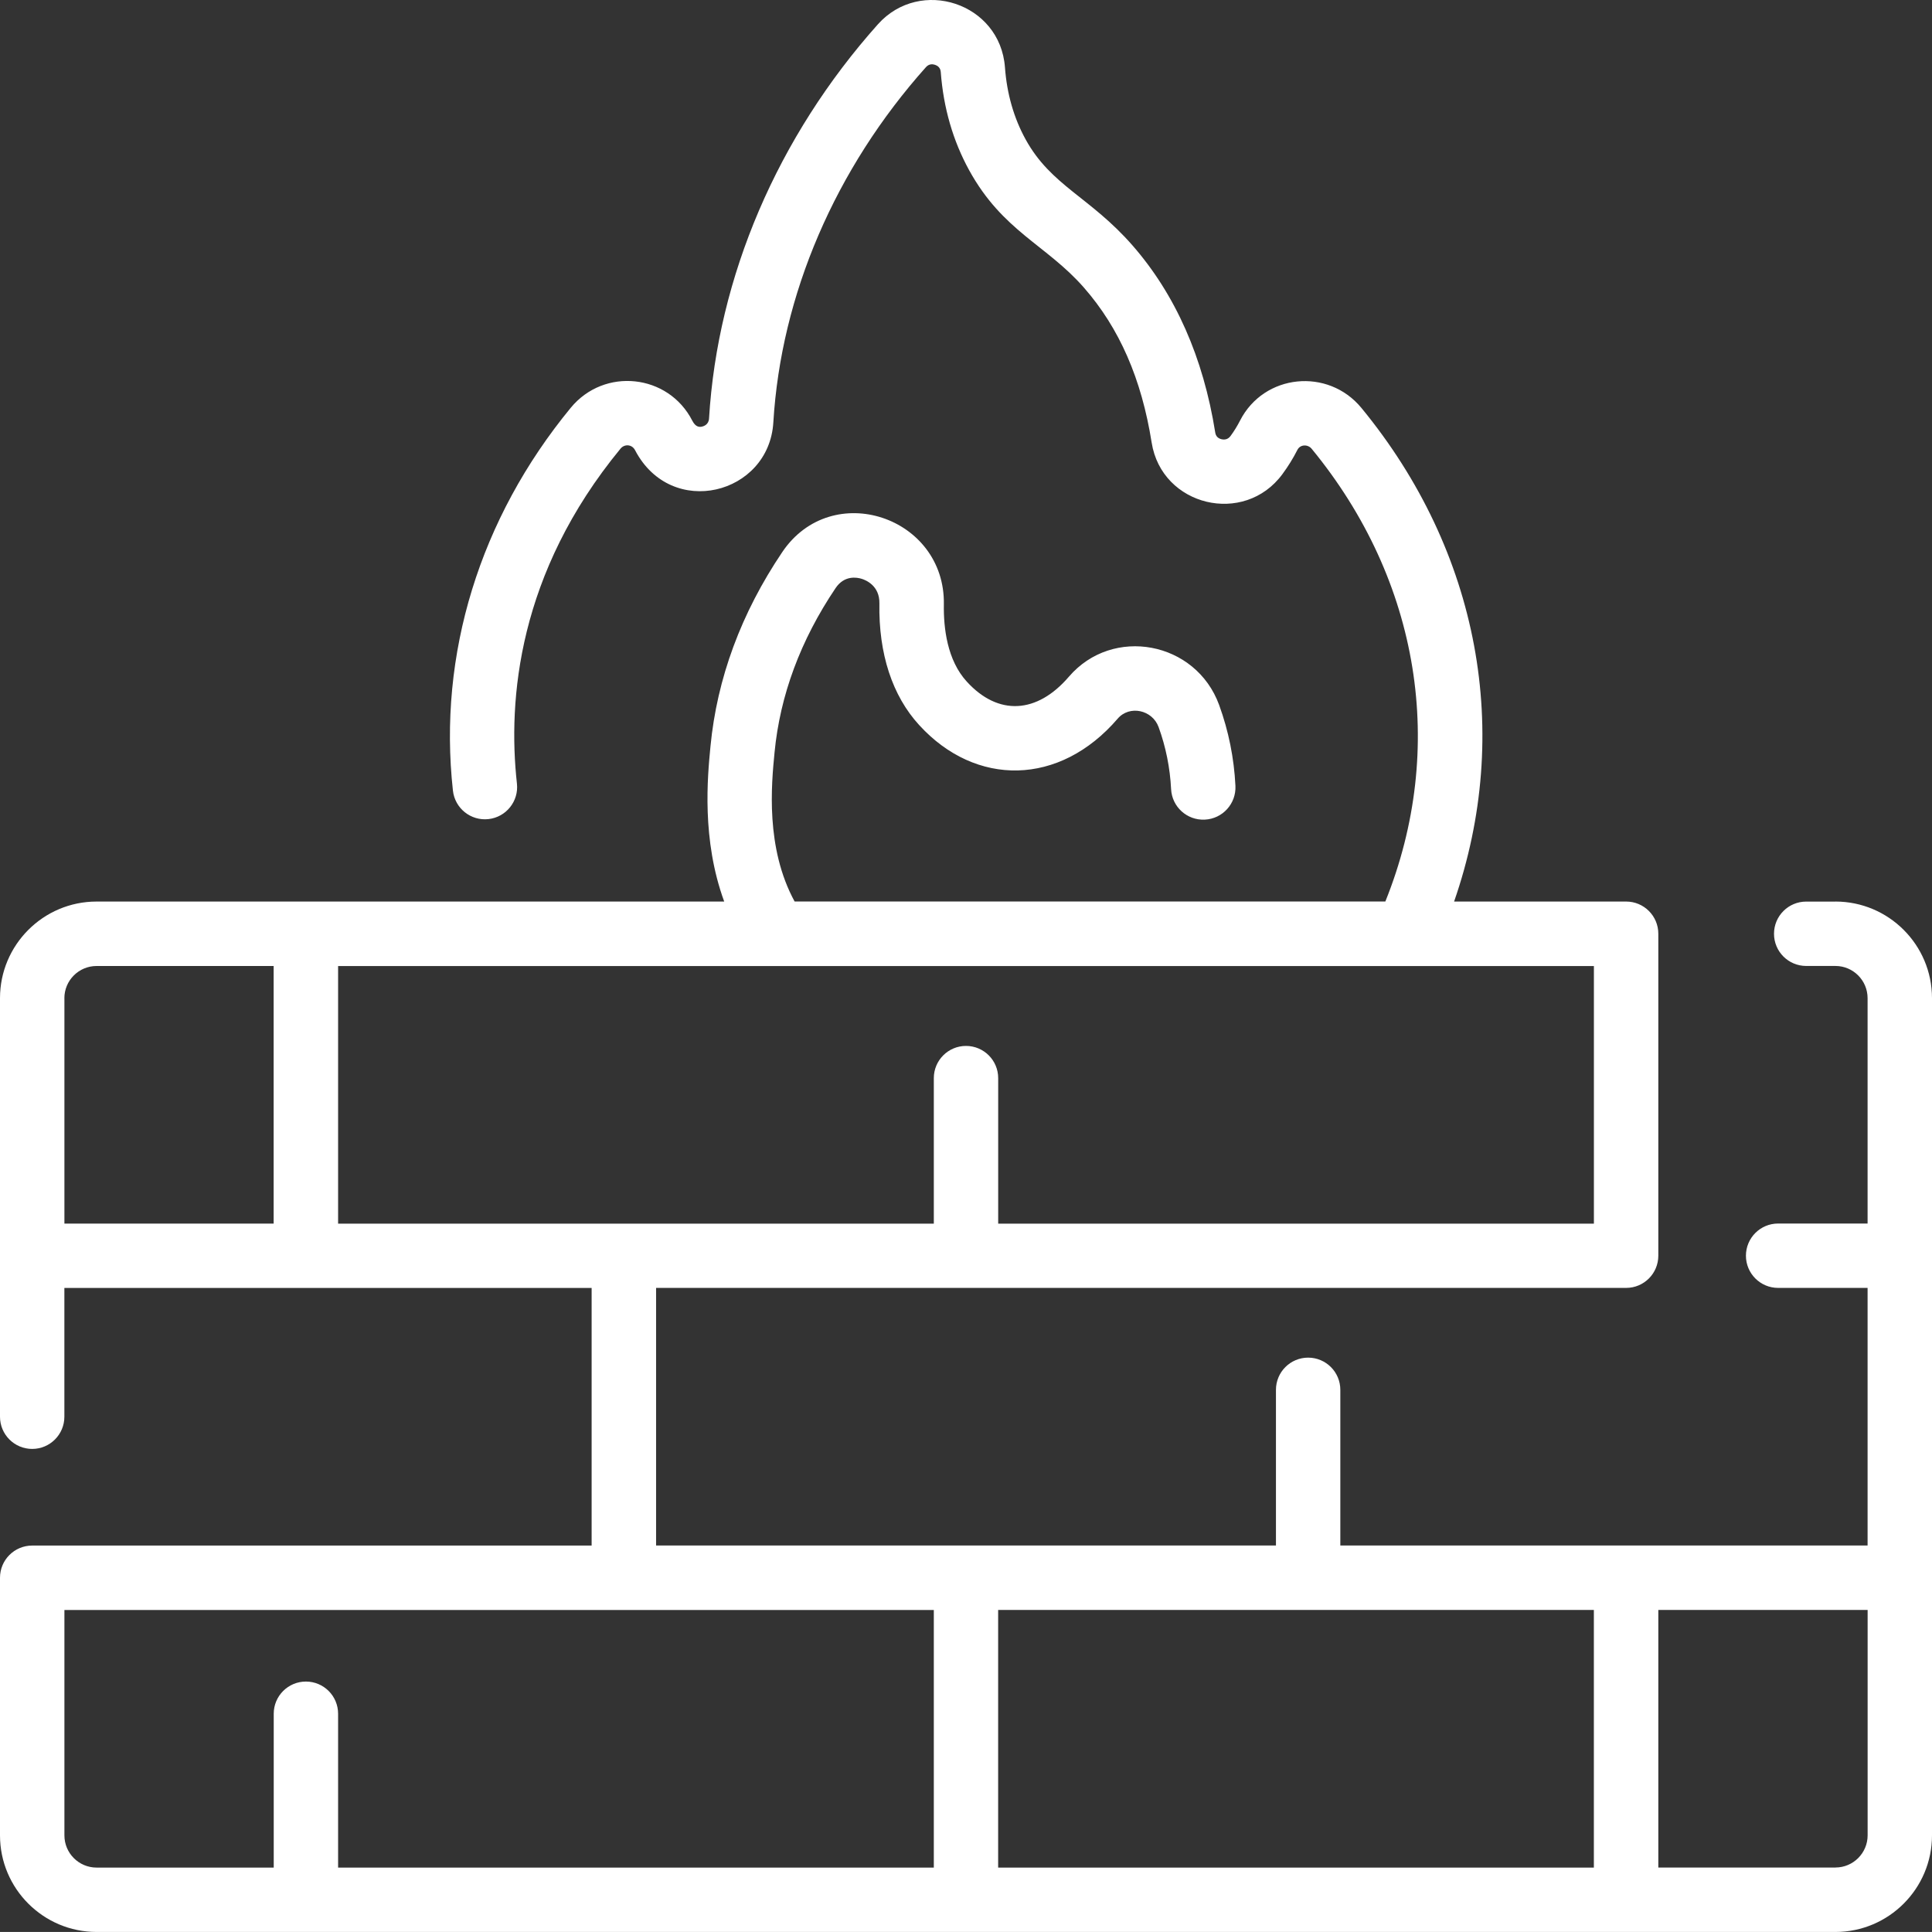
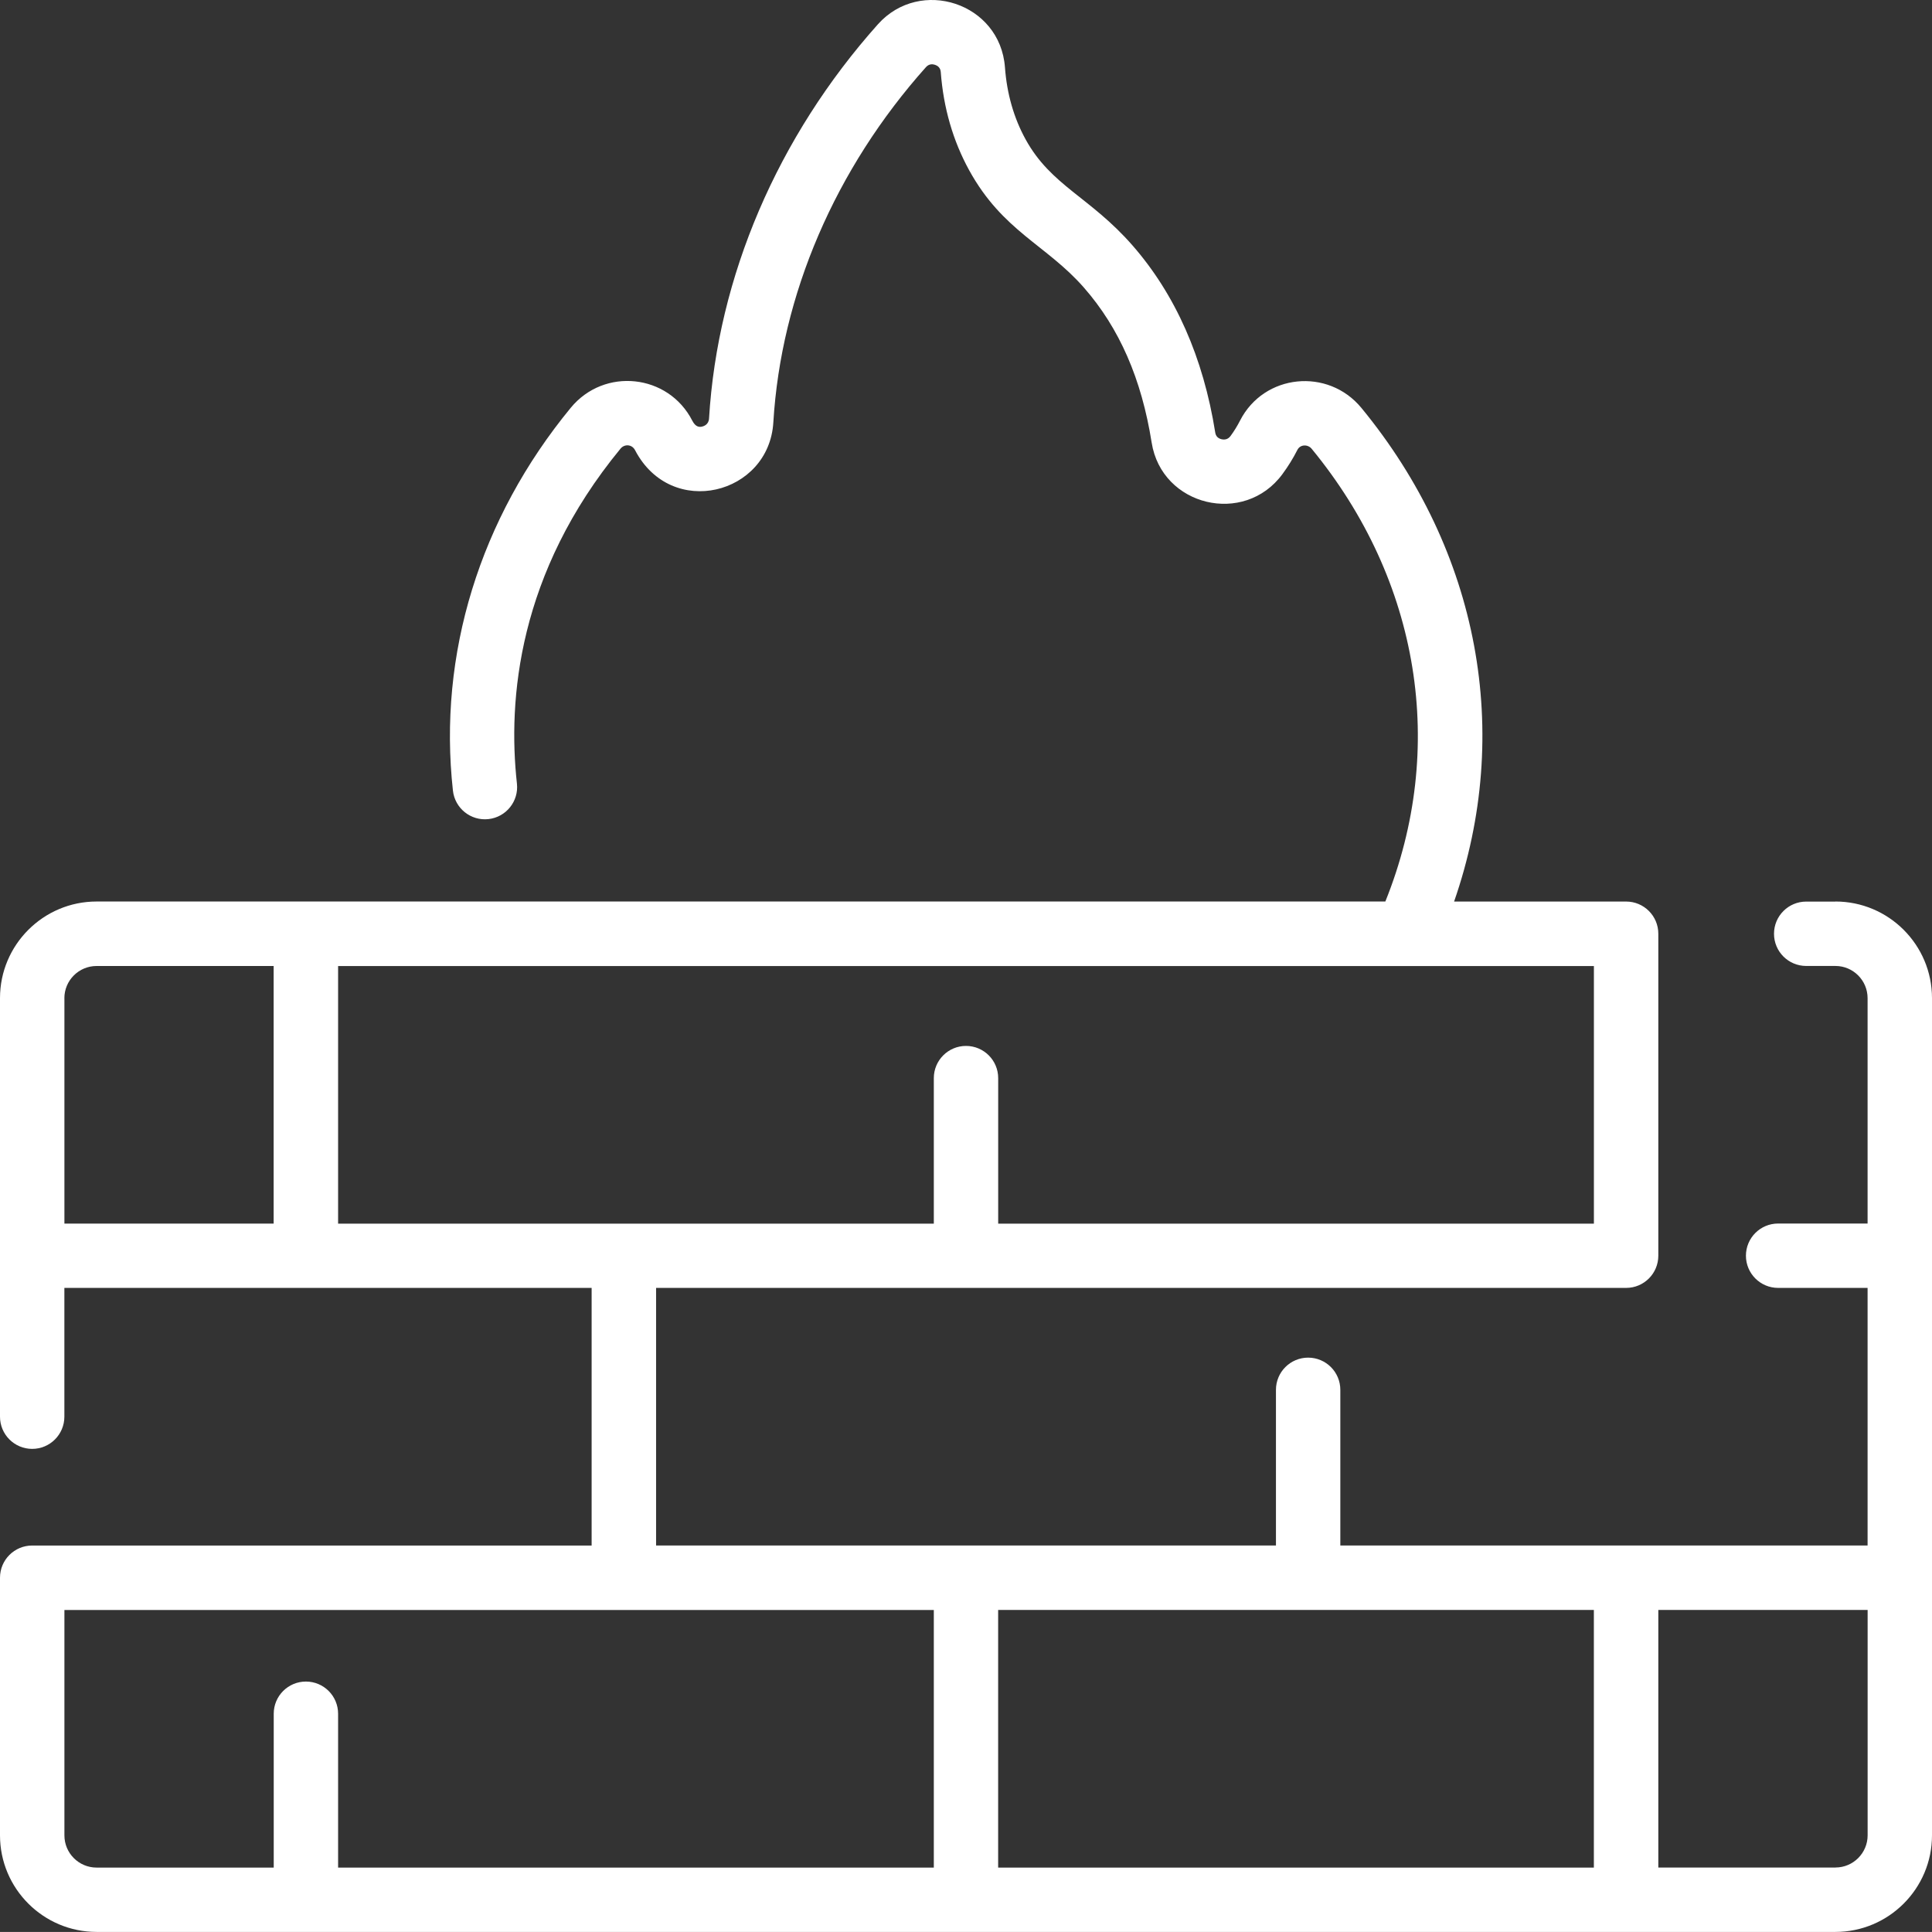
<svg xmlns="http://www.w3.org/2000/svg" id="Layer_1" viewBox="0 0 512 511.99">
  <rect x="0" y="0" width="512" height="511.99" fill="#333333" stroke="none" />
  <defs>
    <style>.cls-1{fill:#fff;}</style>
  </defs>
-   <path class="cls-1" d="m486.4,238.93h-7.74c-4.71,0-8.53,3.82-8.53,8.53s3.82,8.53,8.53,8.53h7.74c4.71,0,8.53,3.83,8.53,8.53v59.73h-23.71c-4.71,0-8.53,3.82-8.53,8.53s3.82,8.53,8.53,8.53h23.71v68.27h-139.73v-41.26c0-4.71-3.82-8.53-8.53-8.53s-8.53,3.82-8.53,8.53v41.26h-164.27v-68.27h257.07c4.71,0,8.53-3.82,8.53-8.53v-85.33c0-4.71-3.82-8.53-8.53-8.53h-45.59c15.54-44.67,6.75-92.73-24.56-130.81-8.84-10.74-25.82-9.07-32.17,3.36-.72,1.41-1.56,2.78-2.51,4.07-.74,1.01-1.71,1.02-2.4.86-.95-.23-1.51-.82-1.66-1.77-3.16-19.89-10.55-36.59-21.97-49.64-11.23-12.81-21.52-15.75-28.29-28.06-3.11-5.65-4.96-12.08-5.47-19.1-1.27-17.06-22.43-23.95-33.66-11.4-26.6,29.79-42.5,66.9-44.76,104.5-.1,1.63-1.46,2.04-1.87,2.13-.73.16-1.69.11-2.56-1.56-6.34-12.42-23.32-14.24-32.21-3.44-24.13,29.33-35.22,65.37-31.23,101.47.52,4.68,4.73,8.06,9.42,7.54,4.68-.52,8.06-4.73,7.54-9.42-2.46-22.28.3-55.76,27.45-88.75,1.03-1.26,3.03-1.22,3.87.43,9.61,18.36,35.49,11.75,36.63-7.39,2.03-33.78,16.4-67.22,40.45-94.15.81-.9,1.75-.83,2.41-.61.64.22,1.42.72,1.51,1.89.7,9.48,3.24,18.25,7.54,26.07,8.89,16.16,20.45,19.73,30.4,31.08,9.4,10.74,15.27,24.17,17.95,41.07,2.67,16.87,24.53,22.13,34.66,8.35,1.5-2.03,2.84-4.2,3.97-6.43.74-1.45,2.75-1.53,3.78-.27,28.74,34.95,35.86,79.42,19.52,119.97h-156.55c-7.76-14.24-6.14-31.05-5.32-39.48,1.45-15.15,6.9-29.81,16.18-43.58,2.33-3.46,5.65-2.86,6.97-2.44,1.11.35,4.72,1.85,4.64,6.49-.24,13.33,3.42,24.49,10.55,32.26,14.99,16.41,37.22,16.2,52.6-1.71,3.12-3.64,9.17-2.35,10.84,2.23,1.92,5.28,3.03,10.8,3.31,16.43.23,4.71,4.22,8.34,8.95,8.1,4.71-.23,8.33-4.24,8.1-8.95-.36-7.33-1.81-14.53-4.31-21.41-6.15-16.9-28.23-21.04-39.83-7.51-8.46,9.85-18.72,10.43-27.05,1.3-5.22-5.69-6.18-14.25-6.08-20.44.42-23.25-29.68-33.4-42.83-13.88-10.89,16.15-17.29,33.48-19.02,51.48-.78,8.09-2.38,24.67,3.64,41.12H25.6c-14.12,0-25.6,11.48-25.6,25.6v110.93c0,4.71,3.82,8.53,8.53,8.53s8.53-3.82,8.53-8.53v-34.13h139.73v68.27H8.53c-4.71,0-8.53,3.82-8.53,8.53v68.27c0,14.12,11.48,25.6,25.6,25.6h460.8c14.12,0,25.6-11.48,25.6-25.6v-221.87c0-14.12-11.48-25.6-25.6-25.6h0Zm-280.59,17.08c39.63,0-106.94,0,216.59,0v68.27h-157.87v-38.57c0-4.71-3.82-8.53-8.53-8.53s-8.53,3.82-8.53,8.53v38.57H89.6v-68.27c130.99,0,114.87,0,116.21,0h0Zm-188.75,8.52c0-4.71,3.83-8.53,8.53-8.53h46.93v68.27H17.07v-59.73Zm405.33,162.13v68.27h-157.87v-68.27h157.87ZM17.07,486.39v-59.73h230.4v68.27H89.6v-40.77c0-4.71-3.82-8.53-8.53-8.53s-8.53,3.82-8.53,8.53v40.77H25.6c-4.71,0-8.53-3.83-8.53-8.53Zm469.33,8.53h-46.93v-68.27h55.47v59.73c0,4.71-3.83,8.53-8.53,8.53Z" />
+   <path class="cls-1" d="m486.4,238.93h-7.74c-4.71,0-8.53,3.82-8.53,8.53s3.82,8.53,8.53,8.53h7.74c4.71,0,8.53,3.83,8.53,8.53v59.73h-23.71c-4.71,0-8.53,3.82-8.53,8.53s3.82,8.53,8.53,8.53h23.71v68.27h-139.73v-41.26c0-4.71-3.82-8.53-8.53-8.53s-8.53,3.82-8.53,8.53v41.26h-164.27v-68.27h257.07c4.71,0,8.53-3.82,8.53-8.53v-85.33c0-4.71-3.82-8.53-8.53-8.53h-45.59c15.54-44.67,6.75-92.73-24.56-130.81-8.84-10.74-25.82-9.07-32.17,3.36-.72,1.41-1.56,2.78-2.51,4.07-.74,1.01-1.71,1.02-2.4.86-.95-.23-1.51-.82-1.66-1.77-3.16-19.89-10.55-36.59-21.97-49.64-11.23-12.81-21.52-15.75-28.29-28.06-3.11-5.65-4.96-12.08-5.47-19.1-1.27-17.06-22.43-23.95-33.66-11.4-26.6,29.79-42.5,66.9-44.76,104.5-.1,1.63-1.46,2.04-1.87,2.13-.73.16-1.69.11-2.56-1.56-6.34-12.42-23.32-14.24-32.21-3.44-24.13,29.33-35.22,65.37-31.23,101.47.52,4.68,4.73,8.06,9.42,7.54,4.68-.52,8.06-4.73,7.54-9.42-2.46-22.28.3-55.76,27.45-88.75,1.03-1.26,3.03-1.22,3.87.43,9.61,18.36,35.49,11.75,36.63-7.39,2.03-33.78,16.4-67.22,40.45-94.15.81-.9,1.75-.83,2.41-.61.64.22,1.42.72,1.51,1.89.7,9.48,3.24,18.25,7.54,26.07,8.89,16.16,20.45,19.73,30.4,31.08,9.4,10.74,15.27,24.17,17.95,41.07,2.67,16.87,24.53,22.13,34.66,8.35,1.5-2.03,2.84-4.2,3.97-6.43.74-1.45,2.75-1.53,3.78-.27,28.74,34.95,35.86,79.42,19.52,119.97h-156.55H25.6c-14.12,0-25.6,11.48-25.6,25.6v110.93c0,4.71,3.82,8.53,8.53,8.53s8.53-3.82,8.53-8.53v-34.13h139.73v68.27H8.53c-4.71,0-8.53,3.82-8.53,8.53v68.27c0,14.12,11.48,25.6,25.6,25.6h460.8c14.12,0,25.6-11.48,25.6-25.6v-221.87c0-14.12-11.48-25.6-25.6-25.6h0Zm-280.59,17.08c39.63,0-106.94,0,216.59,0v68.27h-157.87v-38.57c0-4.71-3.82-8.53-8.53-8.53s-8.53,3.82-8.53,8.53v38.57H89.6v-68.27c130.99,0,114.87,0,116.21,0h0Zm-188.75,8.52c0-4.71,3.83-8.53,8.53-8.53h46.93v68.27H17.07v-59.73Zm405.33,162.13v68.27h-157.87v-68.27h157.87ZM17.07,486.39v-59.73h230.4v68.27H89.6v-40.77c0-4.71-3.82-8.53-8.53-8.53s-8.53,3.82-8.53,8.53v40.77H25.6c-4.71,0-8.53-3.83-8.53-8.53Zm469.33,8.53h-46.93v-68.27h55.47v59.73c0,4.71-3.83,8.53-8.53,8.53Z" />
</svg>